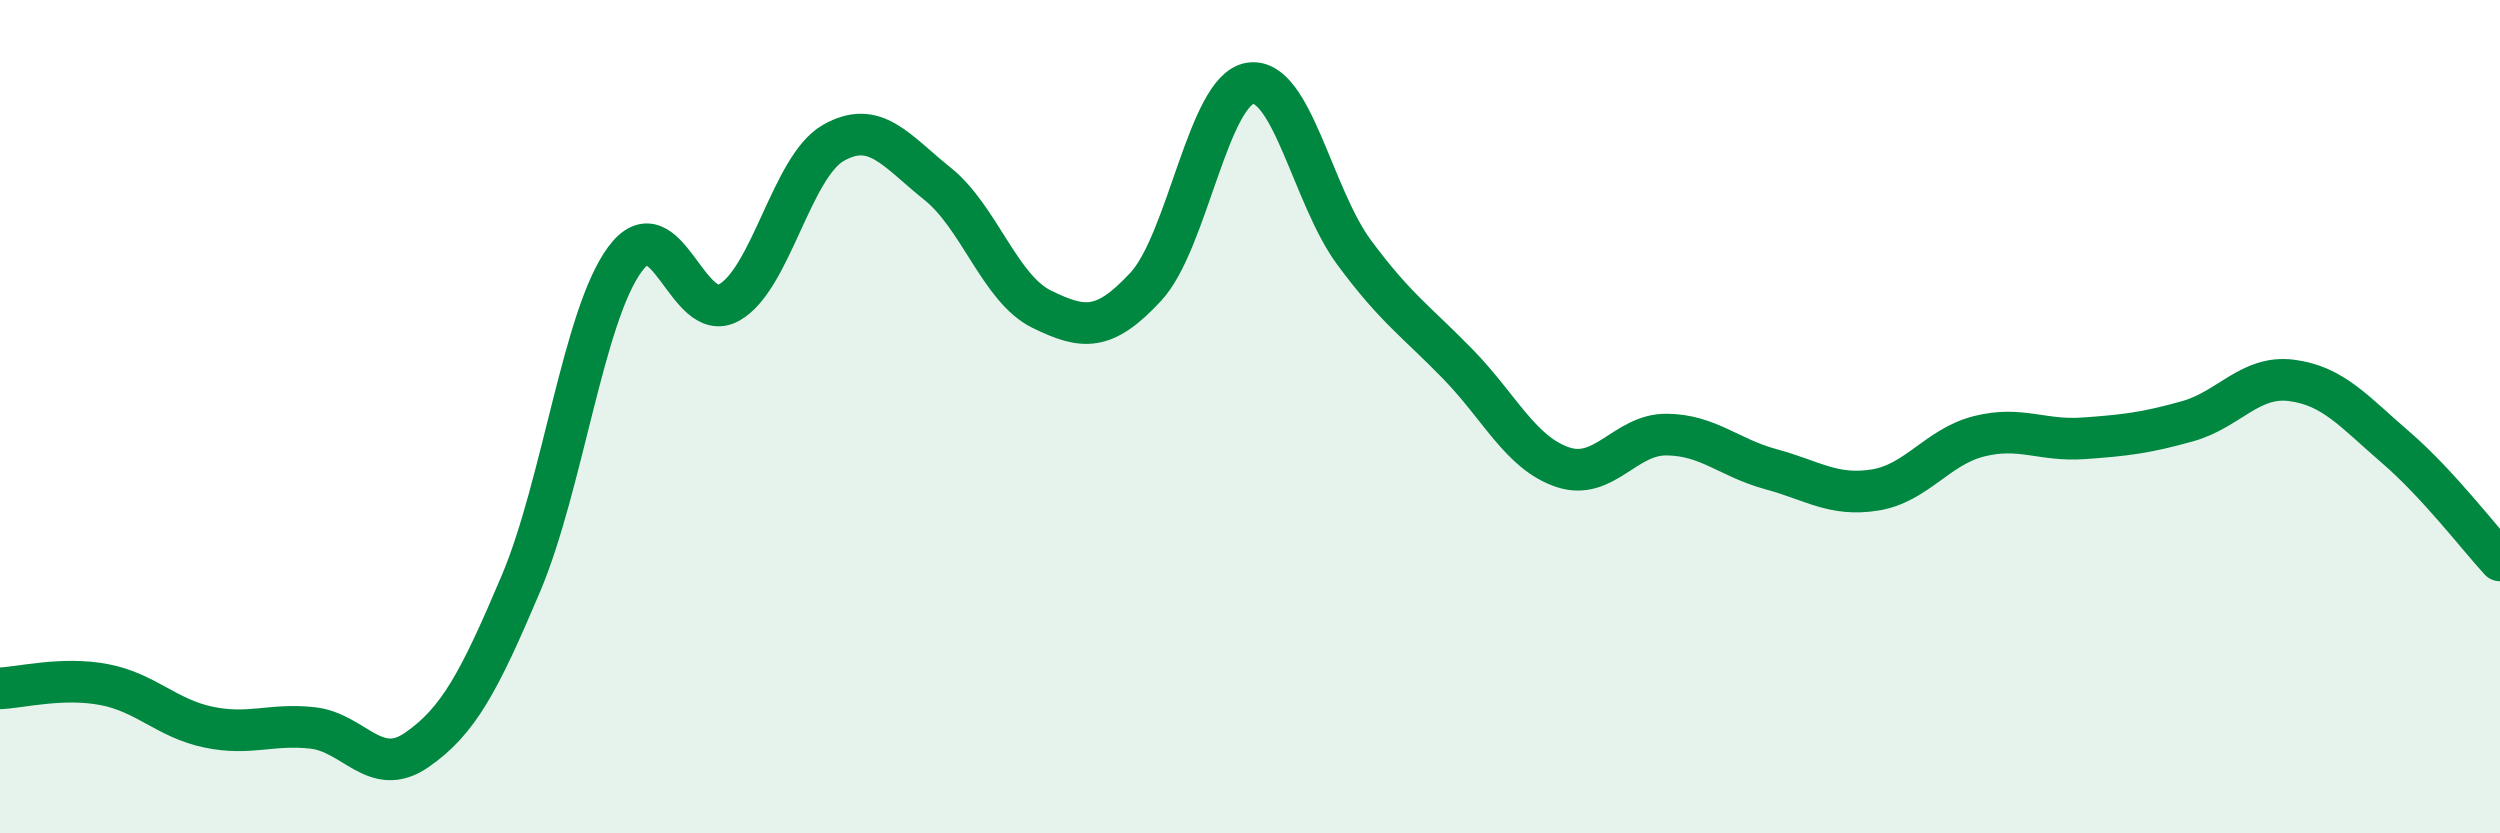
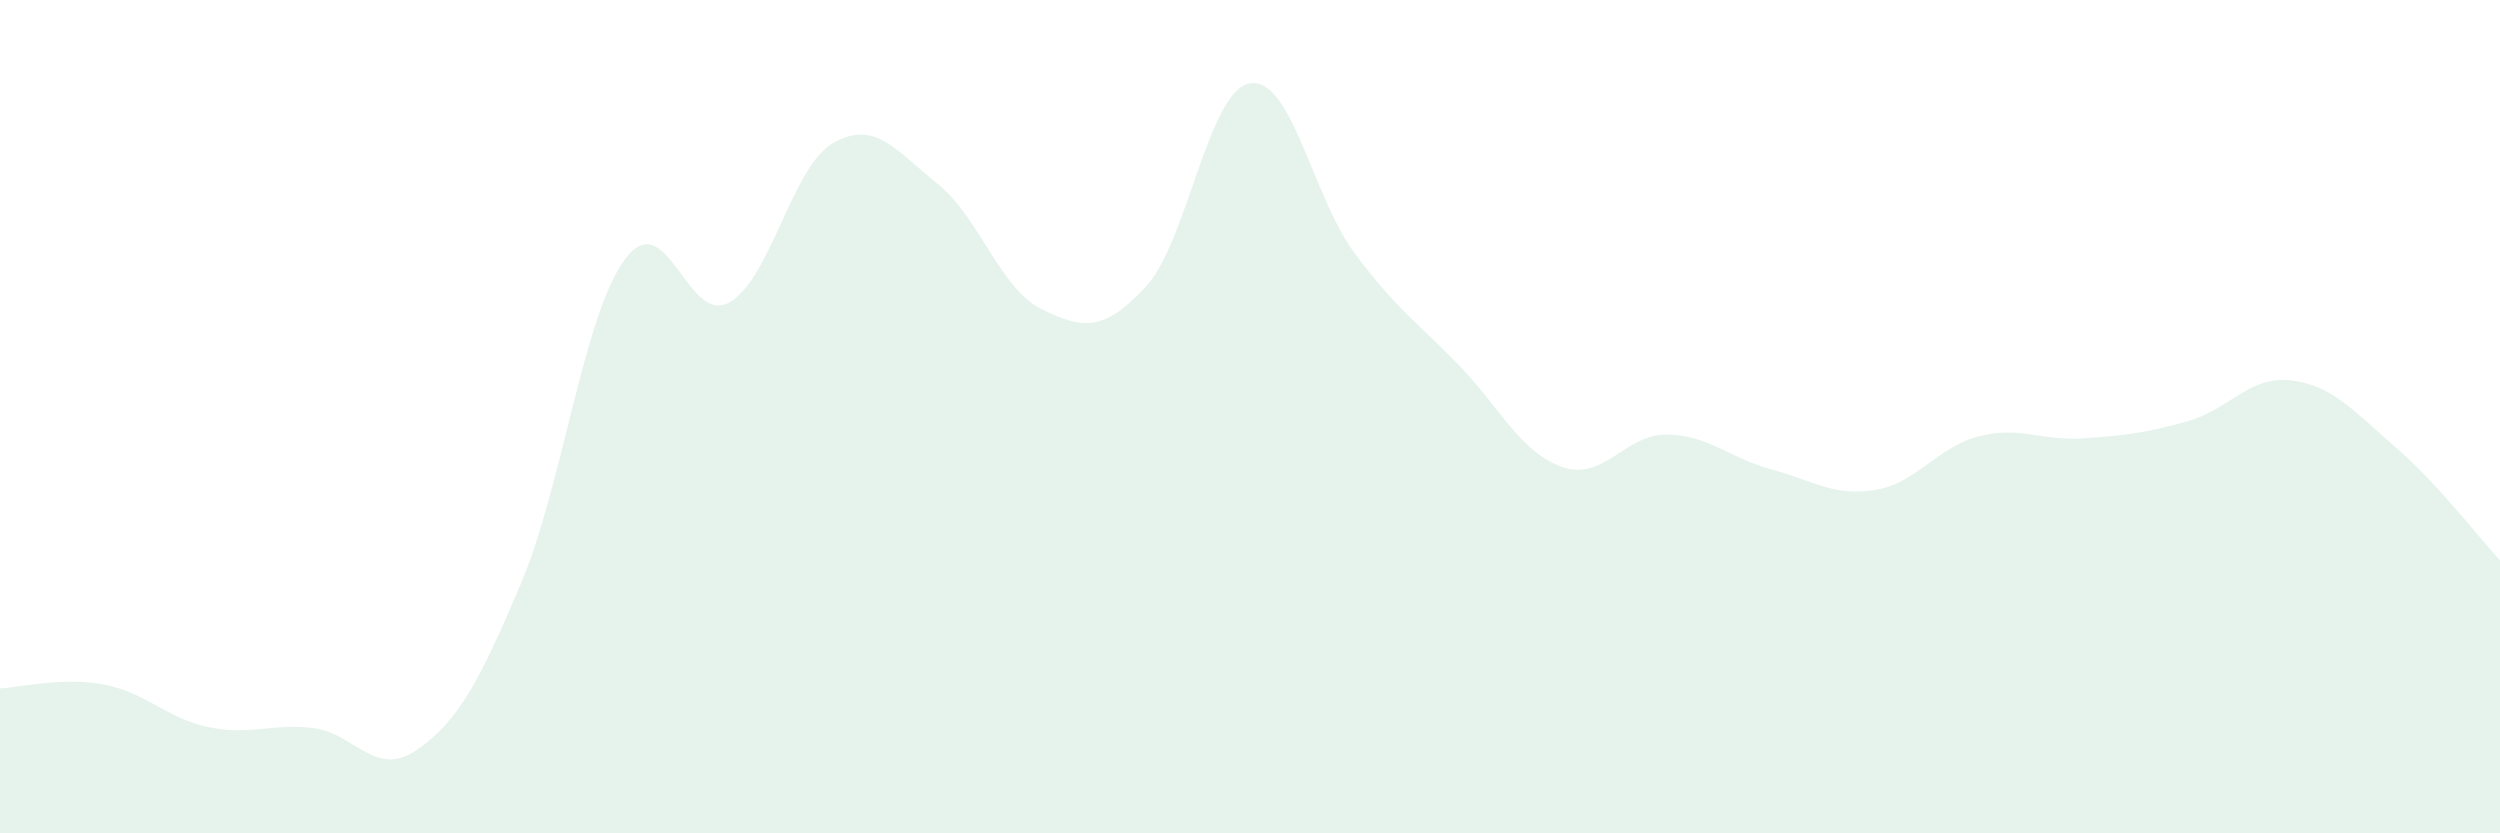
<svg xmlns="http://www.w3.org/2000/svg" width="60" height="20" viewBox="0 0 60 20">
  <path d="M 0,16.52 C 0.5,16.5 1.5,16.24 2.5,16.43 C 3.5,16.62 4,17.24 5,17.45 C 6,17.66 6.5,17.36 7.5,17.47 C 8.5,17.58 9,18.69 10,18 C 11,17.31 11.5,16.37 12.5,14.01 C 13.5,11.65 14,7.57 15,6.22 C 16,4.87 16.5,7.82 17.5,7.26 C 18.5,6.7 19,4 20,3.43 C 21,2.86 21.5,3.61 22.5,4.41 C 23.5,5.21 24,6.93 25,7.42 C 26,7.91 26.5,7.96 27.5,6.88 C 28.5,5.8 29,2.16 30,2 C 31,1.84 31.5,4.71 32.5,6.06 C 33.5,7.41 34,7.72 35,8.75 C 36,9.78 36.5,10.87 37.5,11.21 C 38.5,11.55 39,10.42 40,10.43 C 41,10.44 41.5,10.99 42.5,11.26 C 43.5,11.53 44,11.92 45,11.76 C 46,11.6 46.5,10.72 47.5,10.47 C 48.5,10.22 49,10.59 50,10.52 C 51,10.45 51.5,10.39 52.5,10.11 C 53.5,9.83 54,9 55,9.13 C 56,9.26 56.5,9.88 57.5,10.74 C 58.5,11.6 59.5,12.91 60,13.45L60 20L0 20Z" fill="#008740" opacity="0.1" stroke-linecap="round" stroke-linejoin="round" />
-   <path d="M 0,16.52 C 0.5,16.5 1.5,16.24 2.5,16.43 C 3.5,16.62 4,17.24 5,17.45 C 6,17.66 6.5,17.36 7.5,17.47 C 8.5,17.58 9,18.69 10,18 C 11,17.31 11.5,16.37 12.5,14.01 C 13.5,11.65 14,7.57 15,6.22 C 16,4.87 16.5,7.82 17.5,7.26 C 18.5,6.7 19,4 20,3.43 C 21,2.86 21.5,3.61 22.5,4.41 C 23.5,5.21 24,6.93 25,7.42 C 26,7.91 26.5,7.96 27.5,6.88 C 28.5,5.8 29,2.16 30,2 C 31,1.84 31.5,4.71 32.5,6.06 C 33.5,7.41 34,7.72 35,8.75 C 36,9.78 36.5,10.87 37.5,11.21 C 38.5,11.55 39,10.42 40,10.43 C 41,10.44 41.5,10.99 42.5,11.26 C 43.5,11.53 44,11.92 45,11.76 C 46,11.6 46.5,10.72 47.5,10.47 C 48.5,10.22 49,10.59 50,10.52 C 51,10.45 51.5,10.39 52.5,10.11 C 53.5,9.83 54,9 55,9.13 C 56,9.26 56.5,9.88 57.5,10.74 C 58.5,11.6 59.5,12.91 60,13.45" stroke="#008740" stroke-width="1" fill="none" stroke-linecap="round" stroke-linejoin="round" />
</svg>